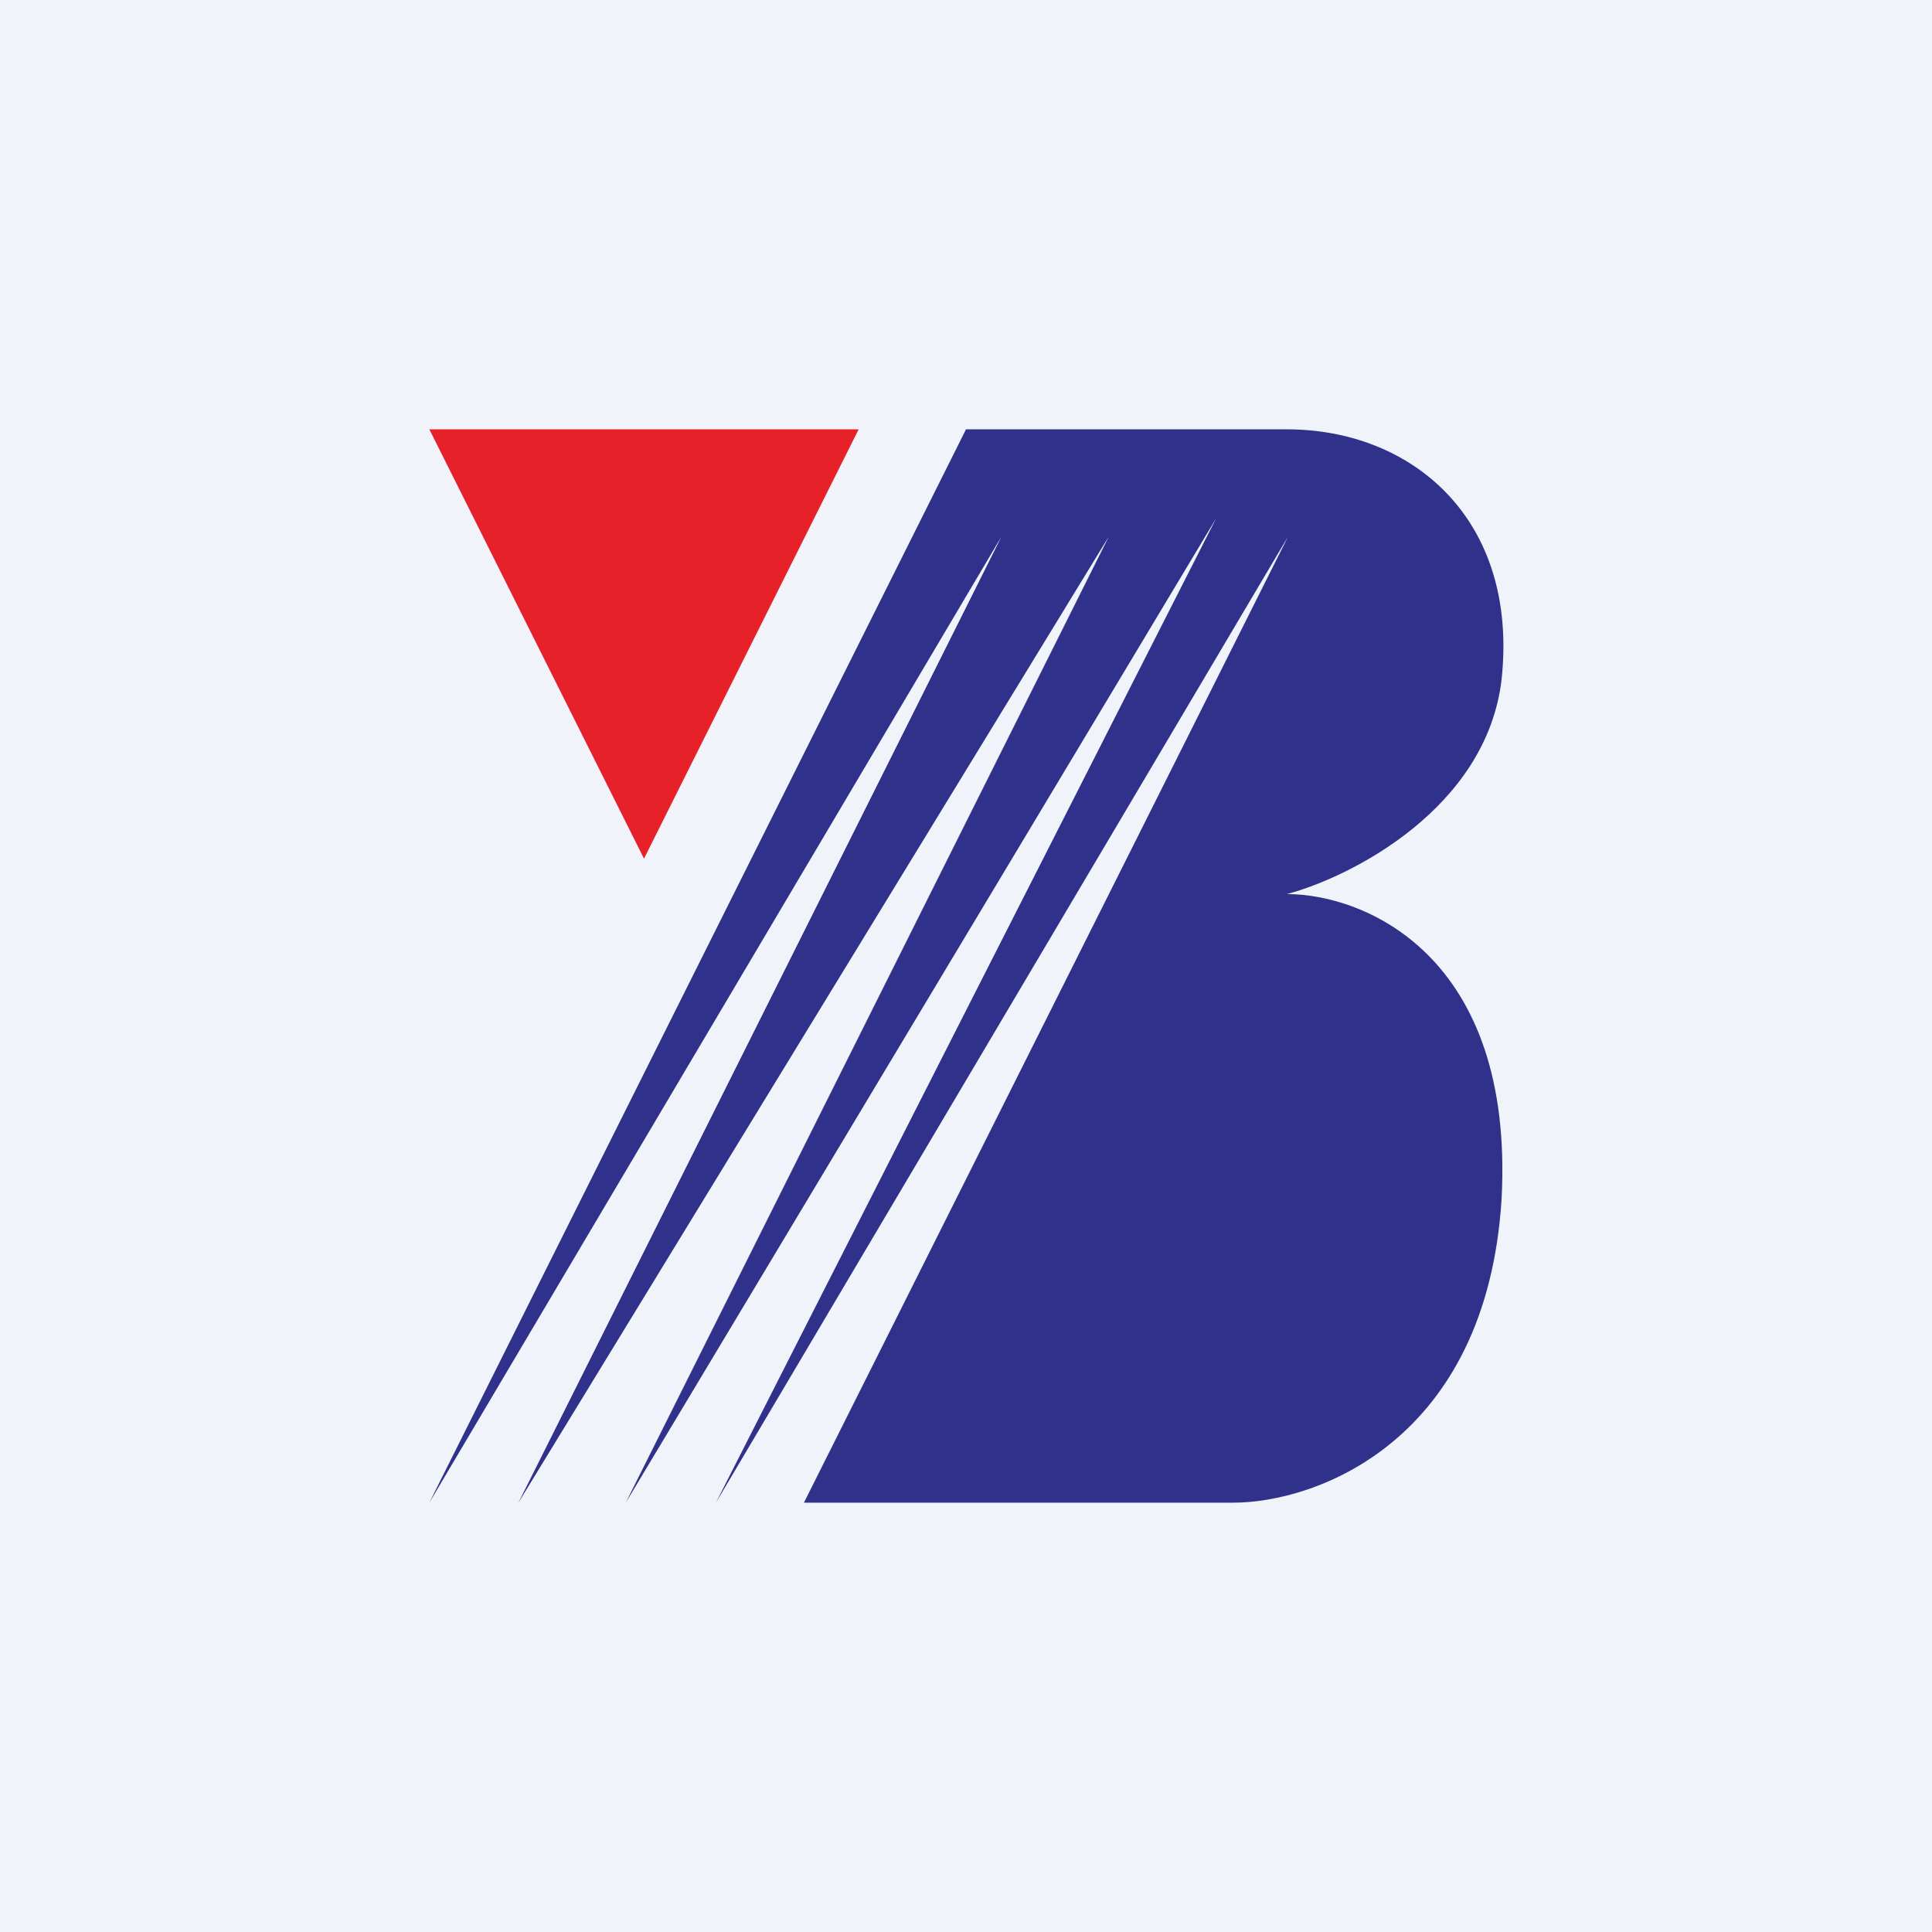
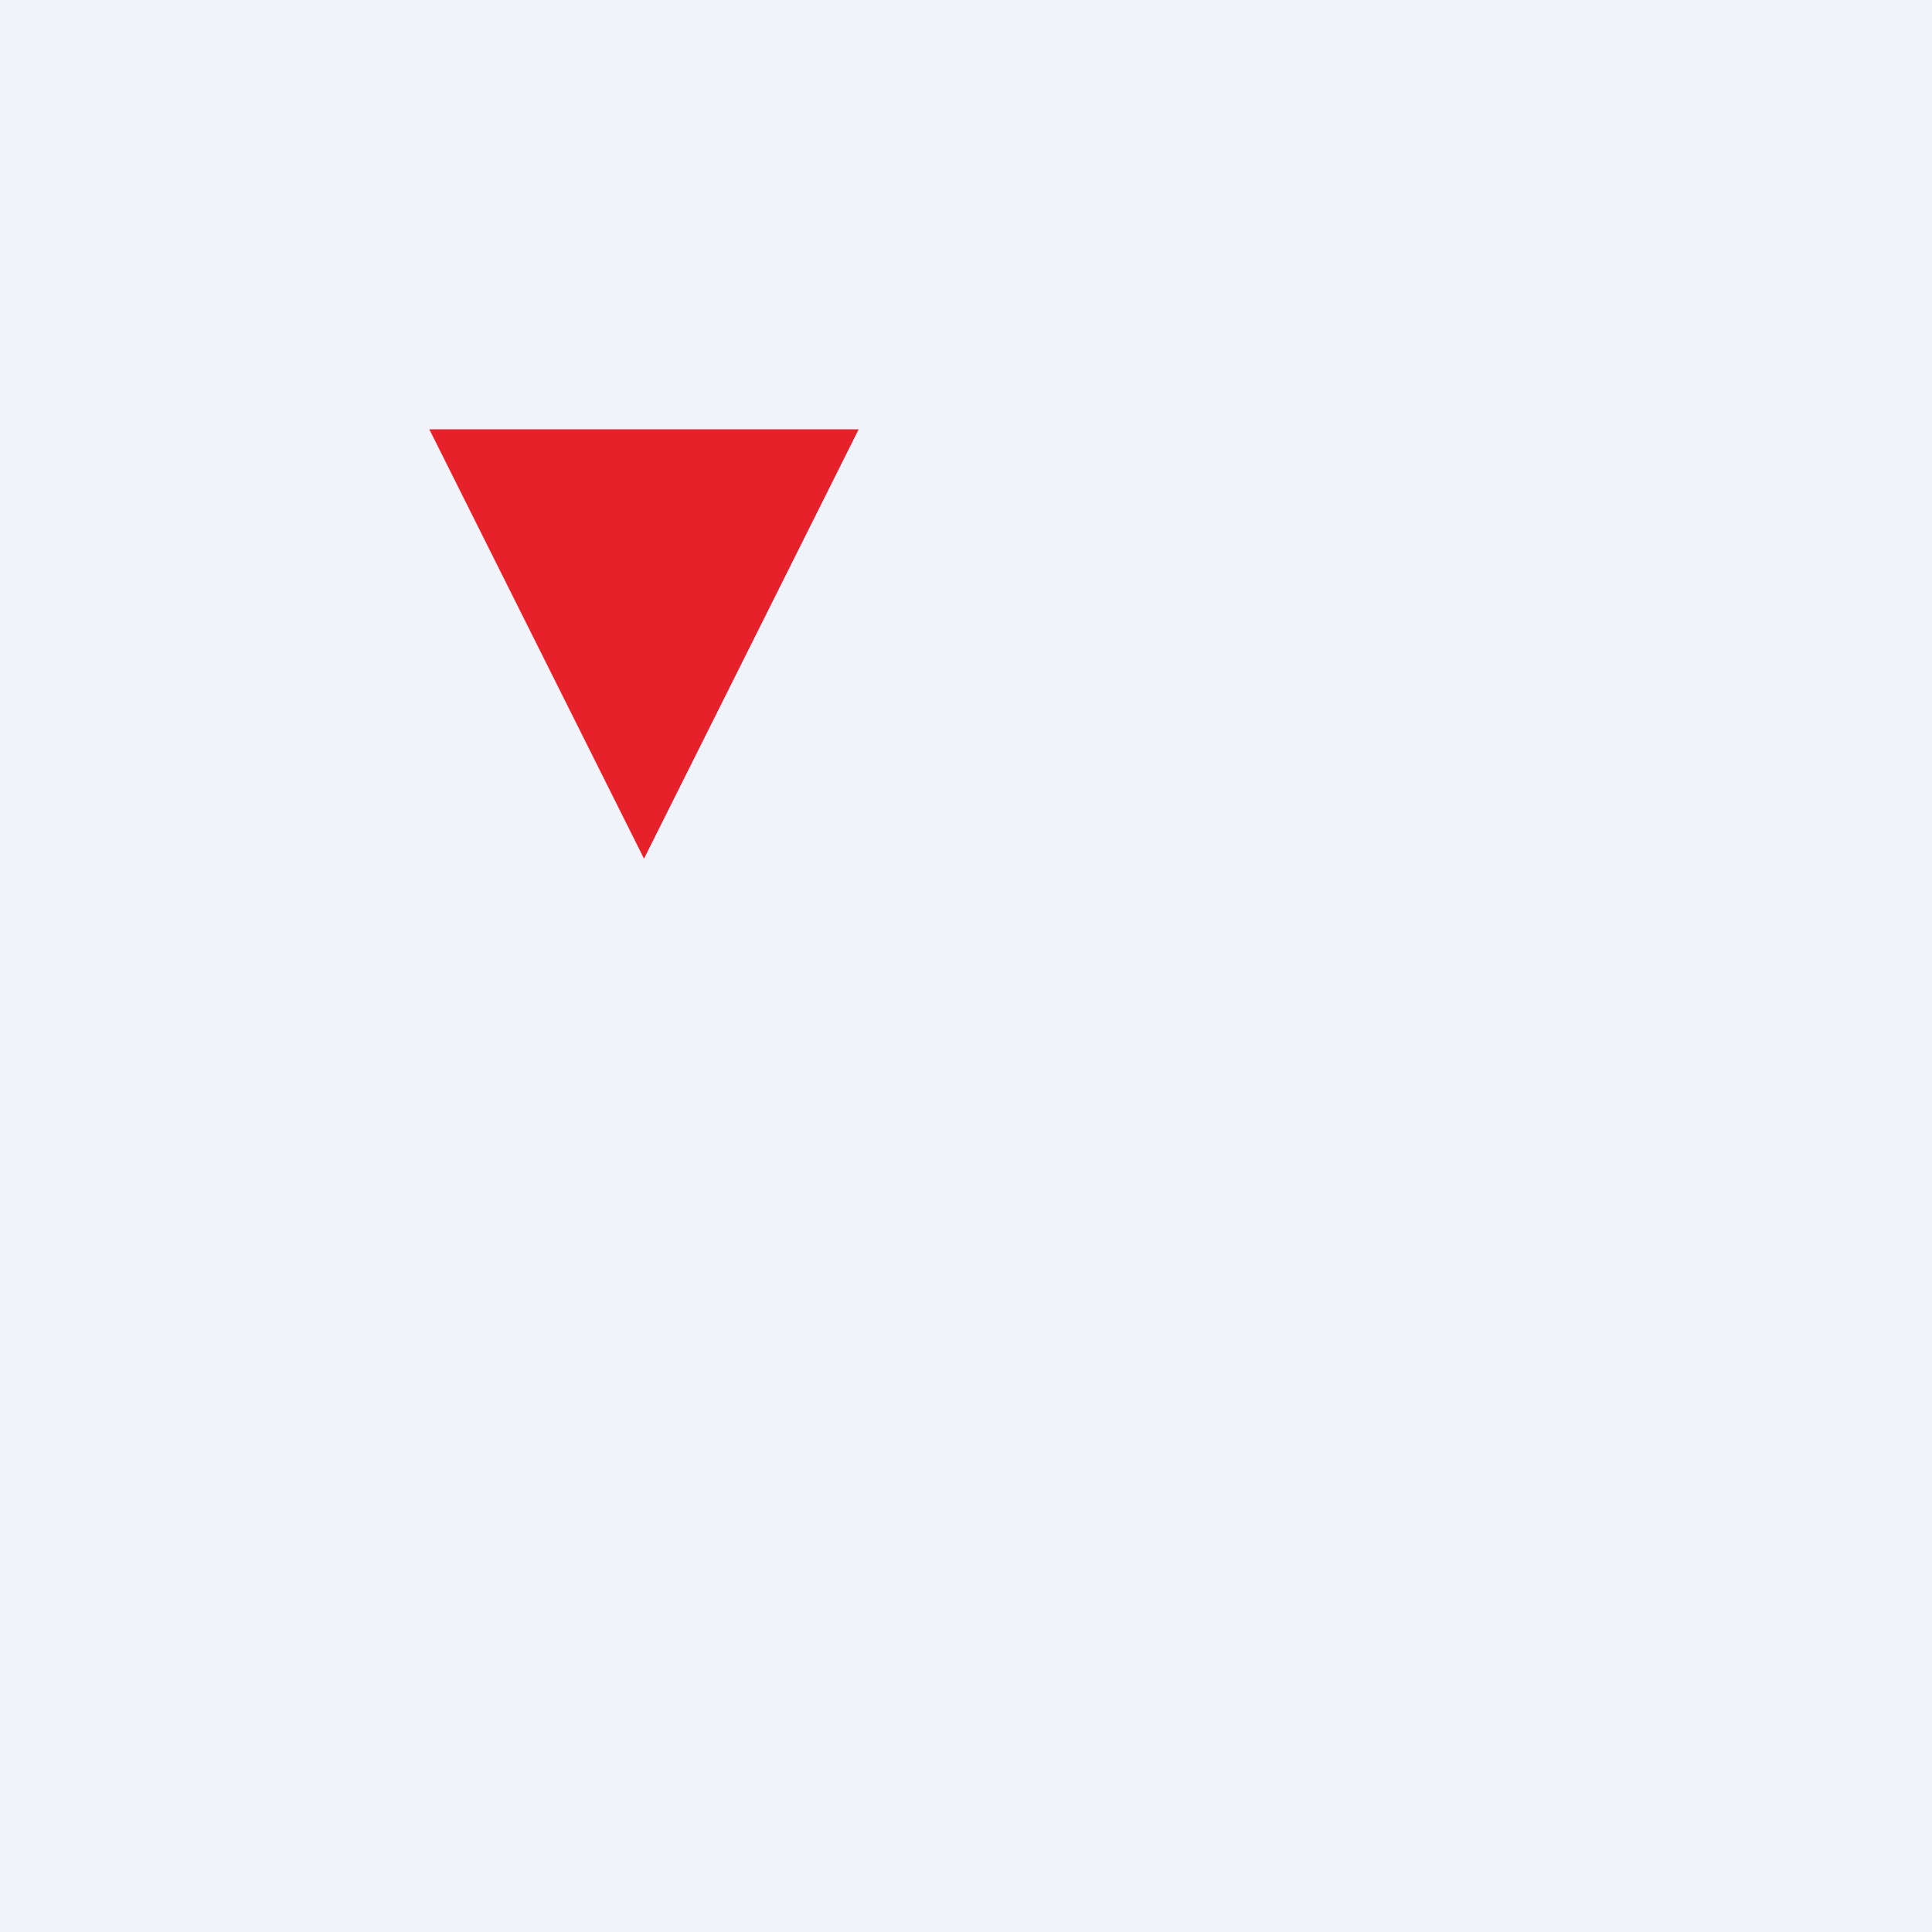
<svg xmlns="http://www.w3.org/2000/svg" width="18" height="18" viewBox="0 0 18 18">
  <path fill="#F0F3FA" d="M0 0h18v18H0z" />
-   <path d="M4 14 9 4h2.99c1.16 0 2.16.83 2 2.33-.14 1.2-1.4 1.84-2 2 .72 0 2.12.57 2 2.84-.14 2.26-1.73 2.83-2.5 2.83h-4L12 5l-5.33 9 4.66-9.17L5.83 14l4.5-9-5.5 9 4.5-9L4 14Z" fill="#2F318B" />
  <path d="M8 4H4l2 4 2-4Z" fill="#E62129" />
</svg>